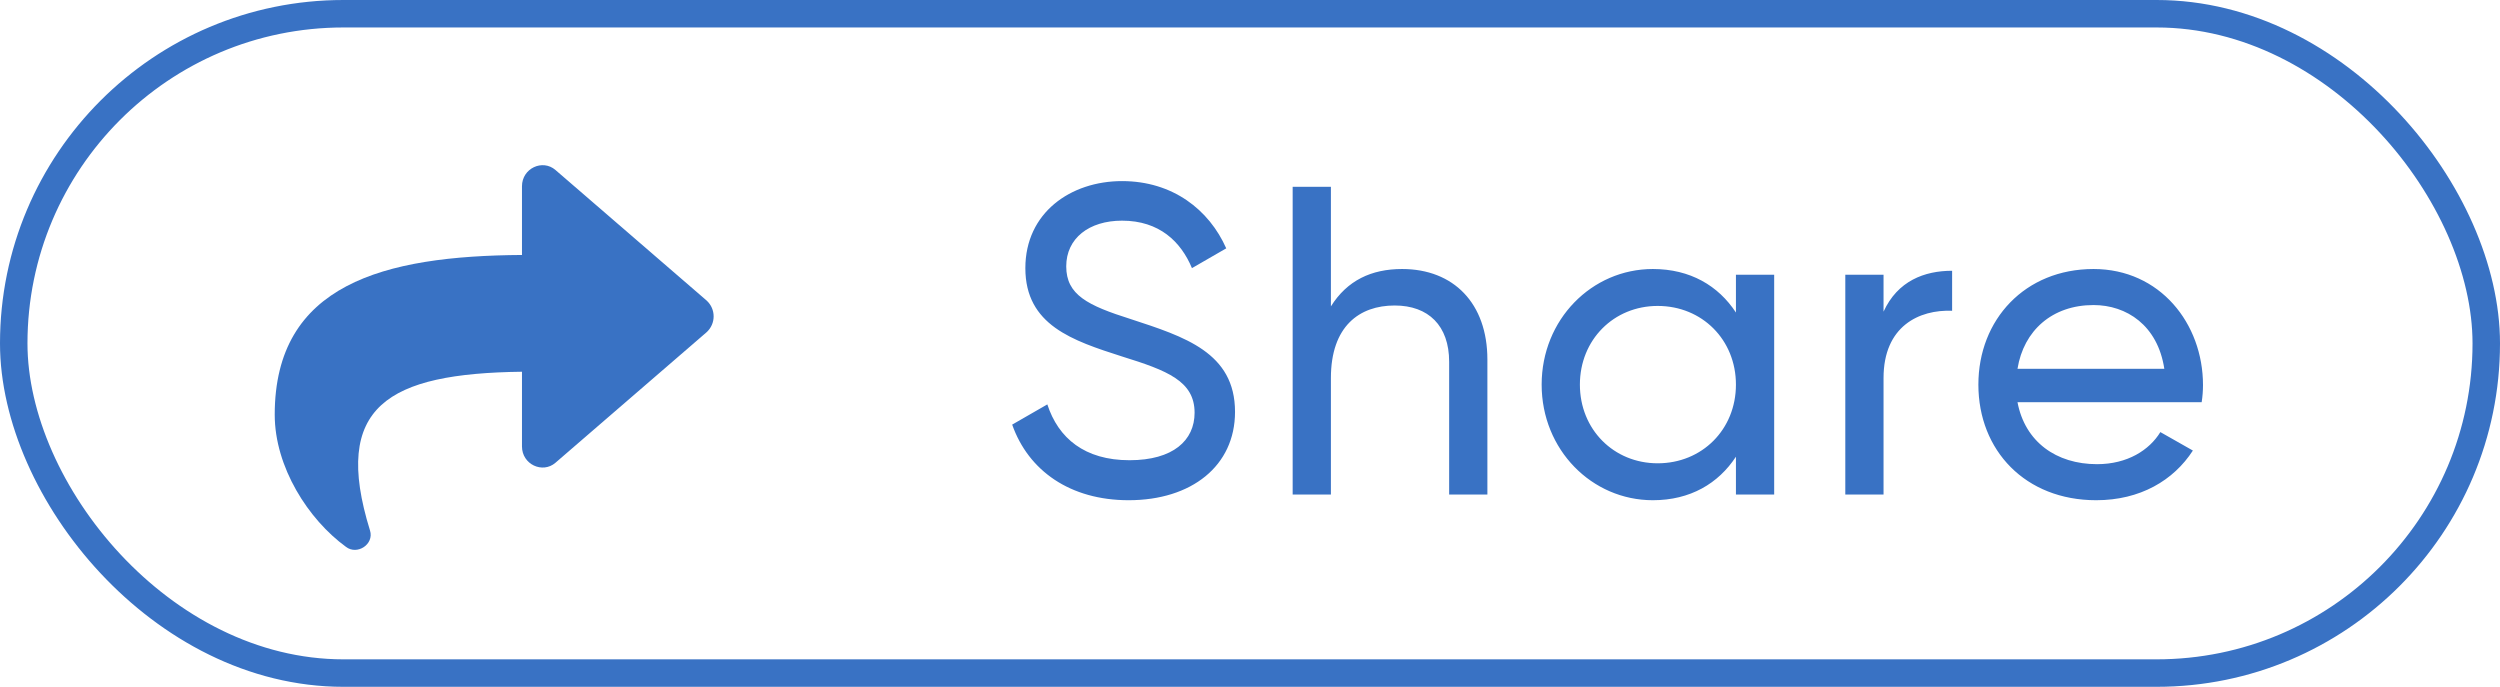
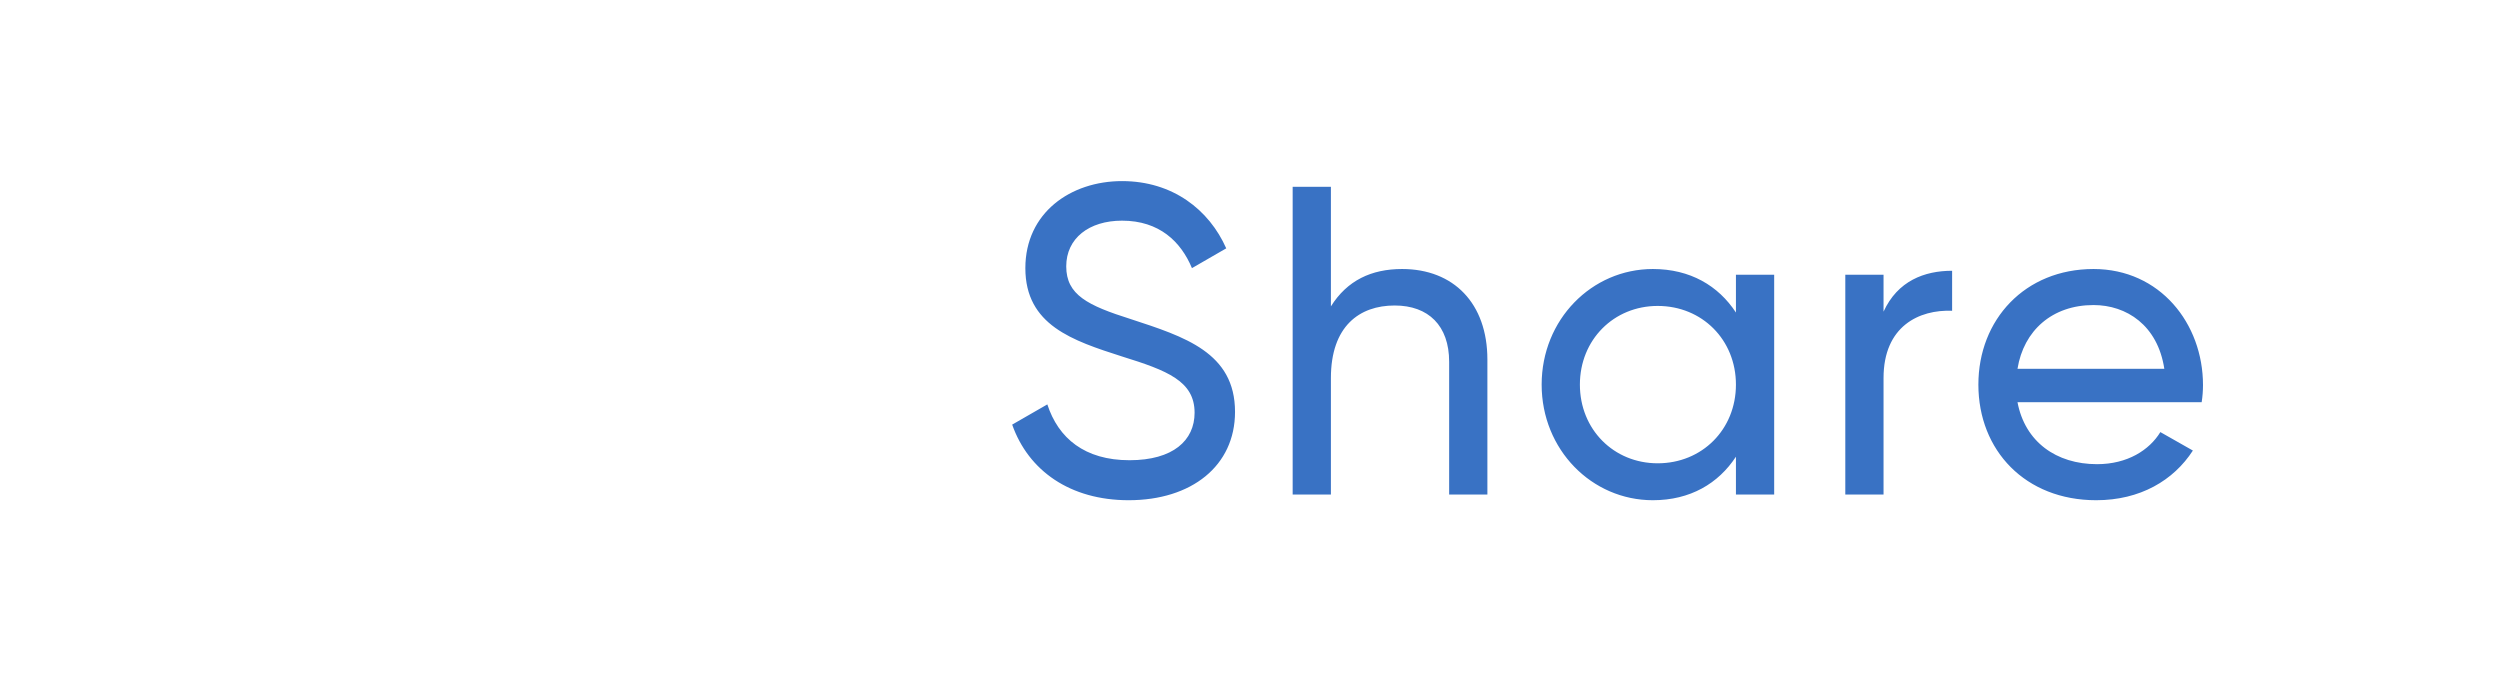
<svg xmlns="http://www.w3.org/2000/svg" width="91" height="25" viewBox="0 0 91 25" fill="none">
-   <rect x="0.5" y="0.5" width="90" height="24" rx="12" stroke="#3972C4" />
-   <path d="M25.719 10.938C26.062 11.25 26.062 11.781 25.719 12.094L20.219 16.844C19.75 17.25 19 16.906 19 16.25V13.531C14.125 13.594 12.062 14.781 13.469 19.312C13.625 19.812 13 20.219 12.594 19.906C11.219 18.906 10 17 10 15.094C10 10.344 13.969 9.312 19 9.281V6.781C19 6.125 19.75 5.781 20.219 6.188L25.719 10.938Z" fill="#3972C4" />
-   <path d="M41.083 18.208C38.955 18.208 37.435 17.136 36.843 15.456L38.123 14.72C38.523 15.952 39.483 16.752 41.115 16.752C42.699 16.752 43.483 16.032 43.483 15.024C43.483 13.872 42.491 13.488 40.843 12.976C39.051 12.4 37.323 11.84 37.323 9.76C37.323 7.744 38.971 6.592 40.843 6.592C42.683 6.592 44.011 7.632 44.635 9.04L43.387 9.76C42.987 8.8 42.203 8.032 40.843 8.032C39.643 8.032 38.811 8.672 38.811 9.696C38.811 10.736 39.595 11.12 41.163 11.616C43.115 12.256 44.955 12.832 44.955 14.992C44.955 16.96 43.371 18.208 41.083 18.208ZM51.037 9.792C52.909 9.792 54.141 11.04 54.141 13.088V18H52.749V13.168C52.749 11.856 51.997 11.12 50.765 11.12C49.485 11.12 48.445 11.872 48.445 13.76V18H47.053V6.8H48.445V11.152C49.037 10.208 49.917 9.792 51.037 9.792ZM63.188 10H64.58V18H63.188V16.624C62.548 17.6 61.524 18.208 60.164 18.208C57.94 18.208 56.116 16.368 56.116 14C56.116 11.632 57.94 9.792 60.164 9.792C61.524 9.792 62.548 10.4 63.188 11.376V10ZM60.34 16.864C61.956 16.864 63.188 15.632 63.188 14C63.188 12.368 61.956 11.136 60.34 11.136C58.74 11.136 57.508 12.368 57.508 14C57.508 15.632 58.74 16.864 60.34 16.864ZM68.561 11.344C69.073 10.224 70.049 9.856 71.057 9.856V11.312C69.857 11.264 68.561 11.872 68.561 13.76V18H67.169V10H68.561V11.344ZM73.437 14.64C73.709 16.08 74.845 16.896 76.333 16.896C77.437 16.896 78.237 16.384 78.637 15.728L79.821 16.4C79.117 17.488 77.901 18.208 76.301 18.208C73.725 18.208 72.013 16.4 72.013 14C72.013 11.632 73.709 9.792 76.205 9.792C78.621 9.792 80.189 11.776 80.189 14.016C80.189 14.224 80.173 14.432 80.141 14.64H73.437ZM76.205 11.104C74.701 11.104 73.661 12.032 73.437 13.424H78.781C78.541 11.84 77.405 11.104 76.205 11.104Z" fill="#3972C4" />
+   <path d="M41.083 18.208C38.955 18.208 37.435 17.136 36.843 15.456L38.123 14.72C38.523 15.952 39.483 16.752 41.115 16.752C42.699 16.752 43.483 16.032 43.483 15.024C43.483 13.872 42.491 13.488 40.843 12.976C39.051 12.4 37.323 11.84 37.323 9.76C37.323 7.744 38.971 6.592 40.843 6.592C42.683 6.592 44.011 7.632 44.635 9.04L43.387 9.76C42.987 8.8 42.203 8.032 40.843 8.032C39.643 8.032 38.811 8.672 38.811 9.696C38.811 10.736 39.595 11.12 41.163 11.616C43.115 12.256 44.955 12.832 44.955 14.992C44.955 16.96 43.371 18.208 41.083 18.208ZM51.037 9.792C52.909 9.792 54.141 11.04 54.141 13.088V18H52.749V13.168C52.749 11.856 51.997 11.12 50.765 11.12C49.485 11.12 48.445 11.872 48.445 13.76V18H47.053V6.8H48.445V11.152C49.037 10.208 49.917 9.792 51.037 9.792ZM63.188 10H64.58V18H63.188V16.624C62.548 17.6 61.524 18.208 60.164 18.208C57.94 18.208 56.116 16.368 56.116 14C56.116 11.632 57.94 9.792 60.164 9.792C61.524 9.792 62.548 10.4 63.188 11.376ZM60.34 16.864C61.956 16.864 63.188 15.632 63.188 14C63.188 12.368 61.956 11.136 60.34 11.136C58.74 11.136 57.508 12.368 57.508 14C57.508 15.632 58.74 16.864 60.34 16.864ZM68.561 11.344C69.073 10.224 70.049 9.856 71.057 9.856V11.312C69.857 11.264 68.561 11.872 68.561 13.76V18H67.169V10H68.561V11.344ZM73.437 14.64C73.709 16.08 74.845 16.896 76.333 16.896C77.437 16.896 78.237 16.384 78.637 15.728L79.821 16.4C79.117 17.488 77.901 18.208 76.301 18.208C73.725 18.208 72.013 16.4 72.013 14C72.013 11.632 73.709 9.792 76.205 9.792C78.621 9.792 80.189 11.776 80.189 14.016C80.189 14.224 80.173 14.432 80.141 14.64H73.437ZM76.205 11.104C74.701 11.104 73.661 12.032 73.437 13.424H78.781C78.541 11.84 77.405 11.104 76.205 11.104Z" fill="#3972C4" />
</svg>